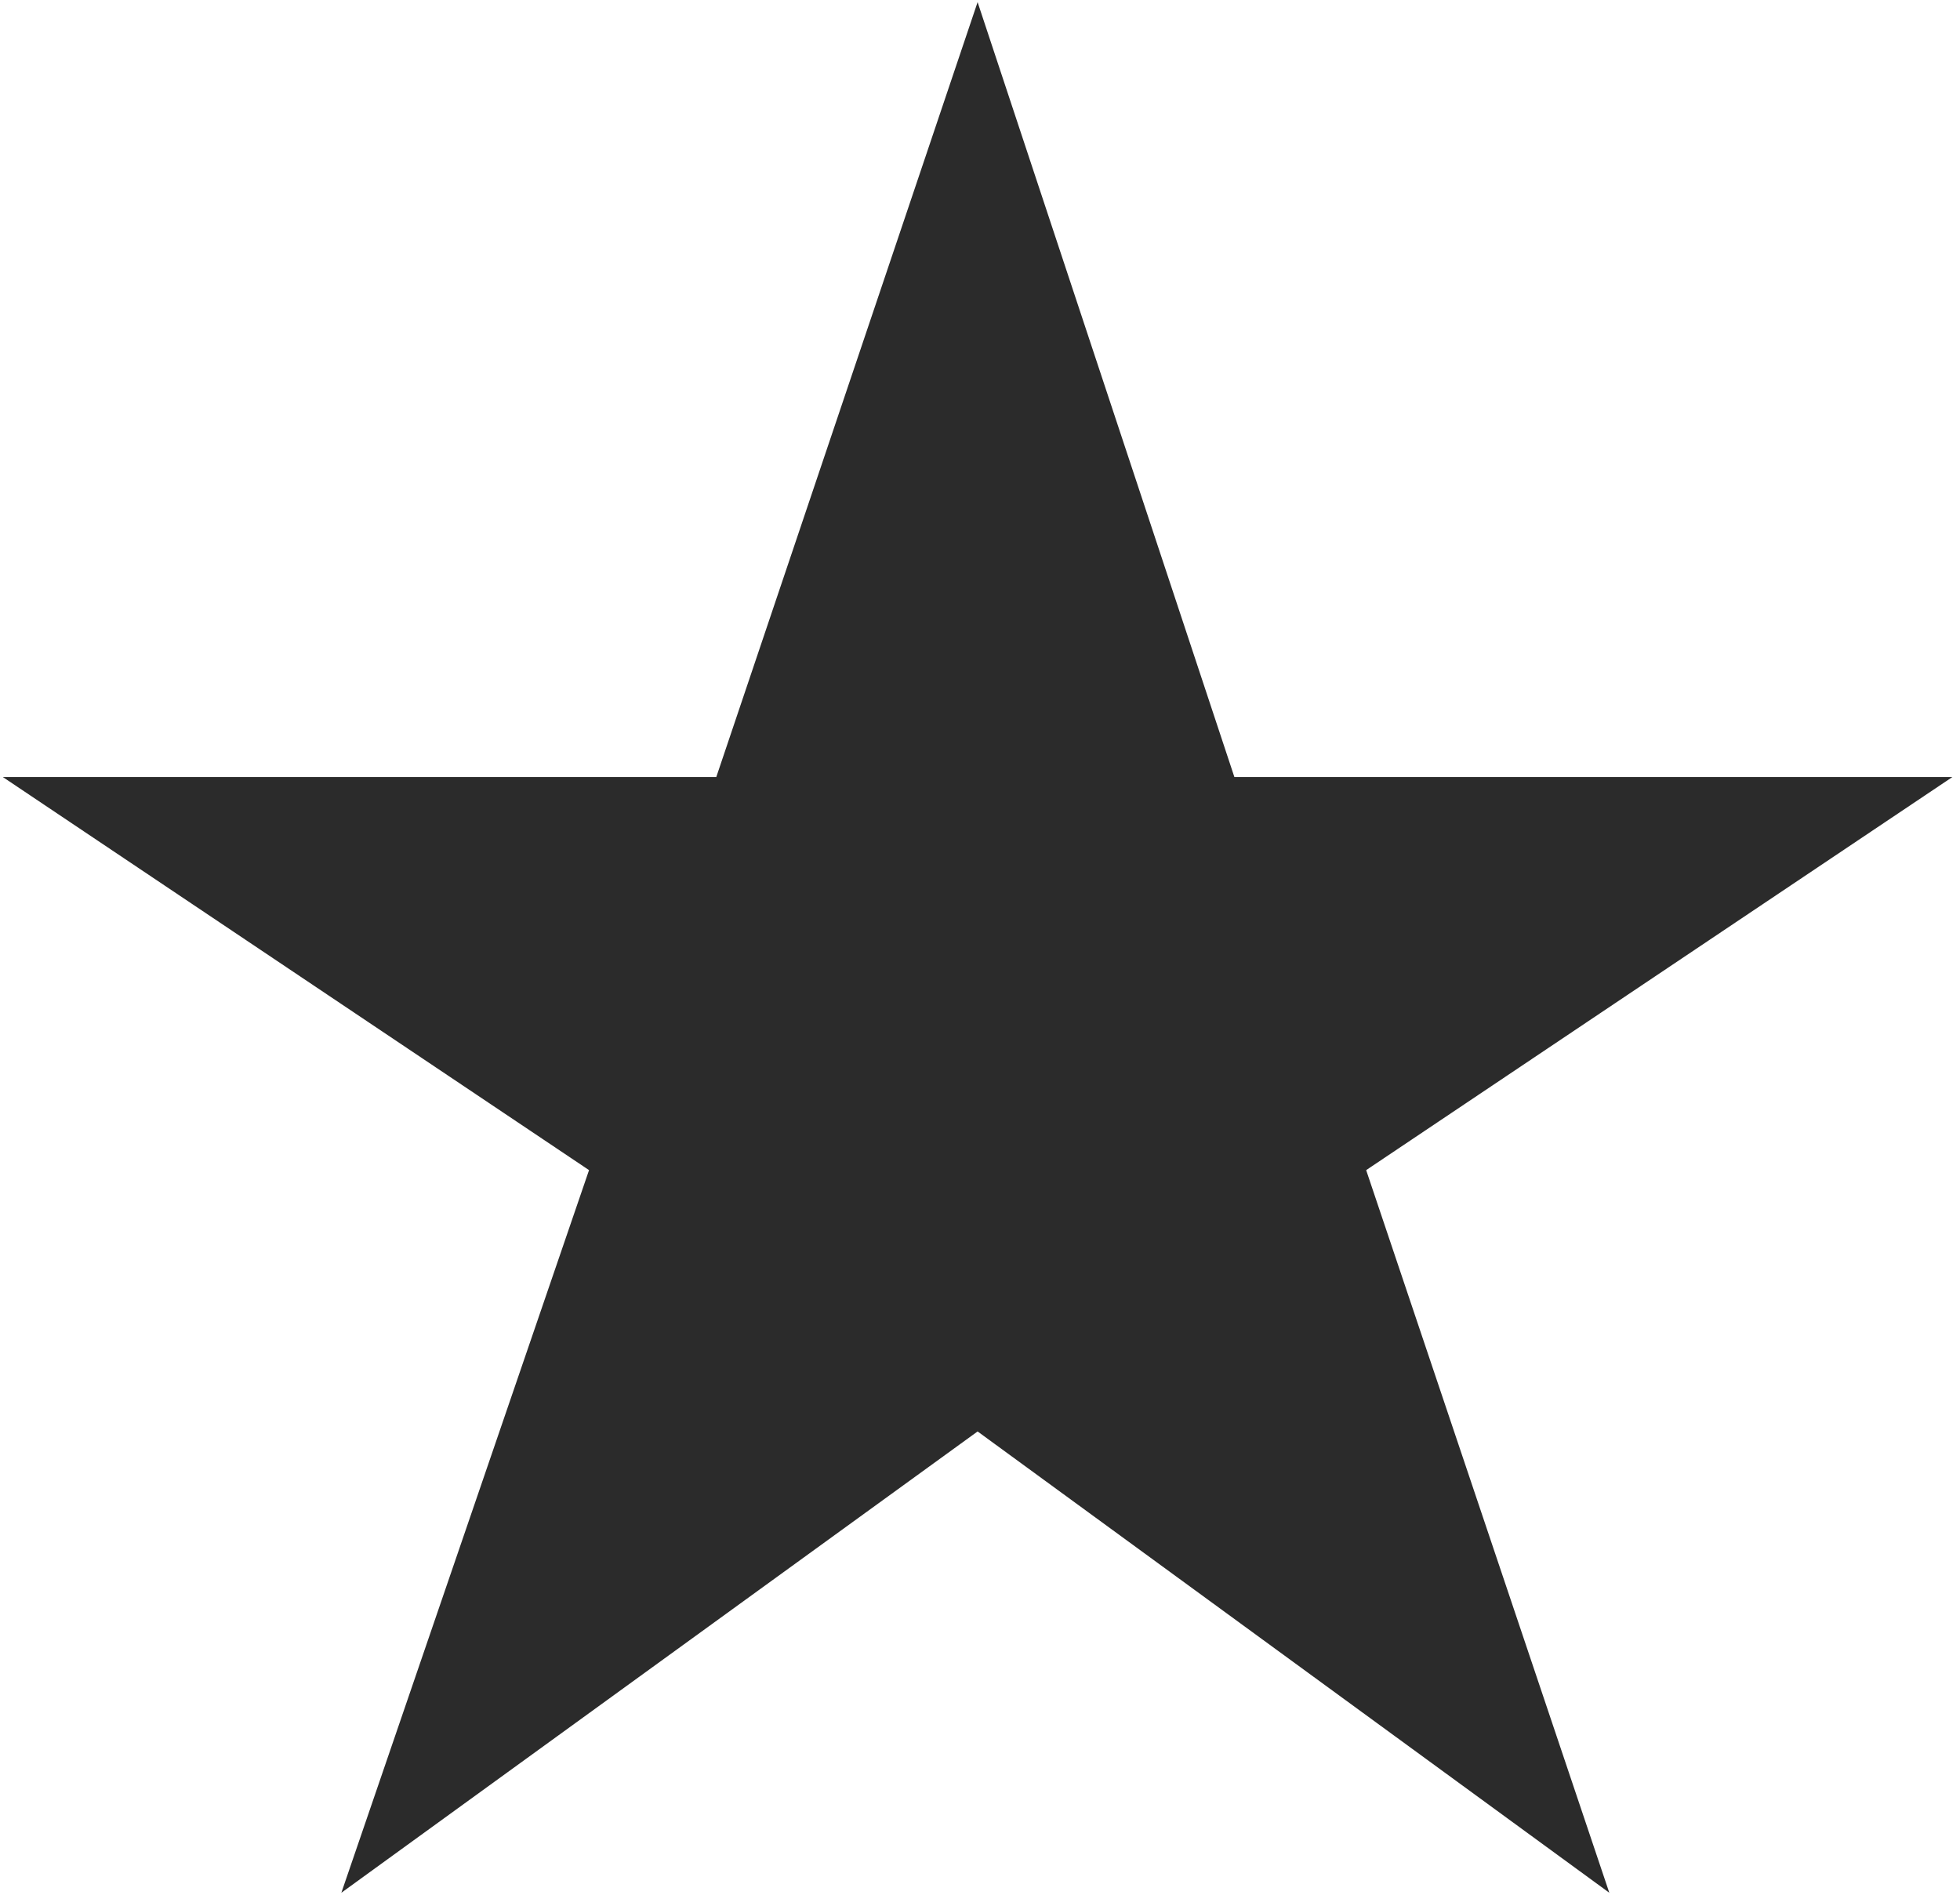
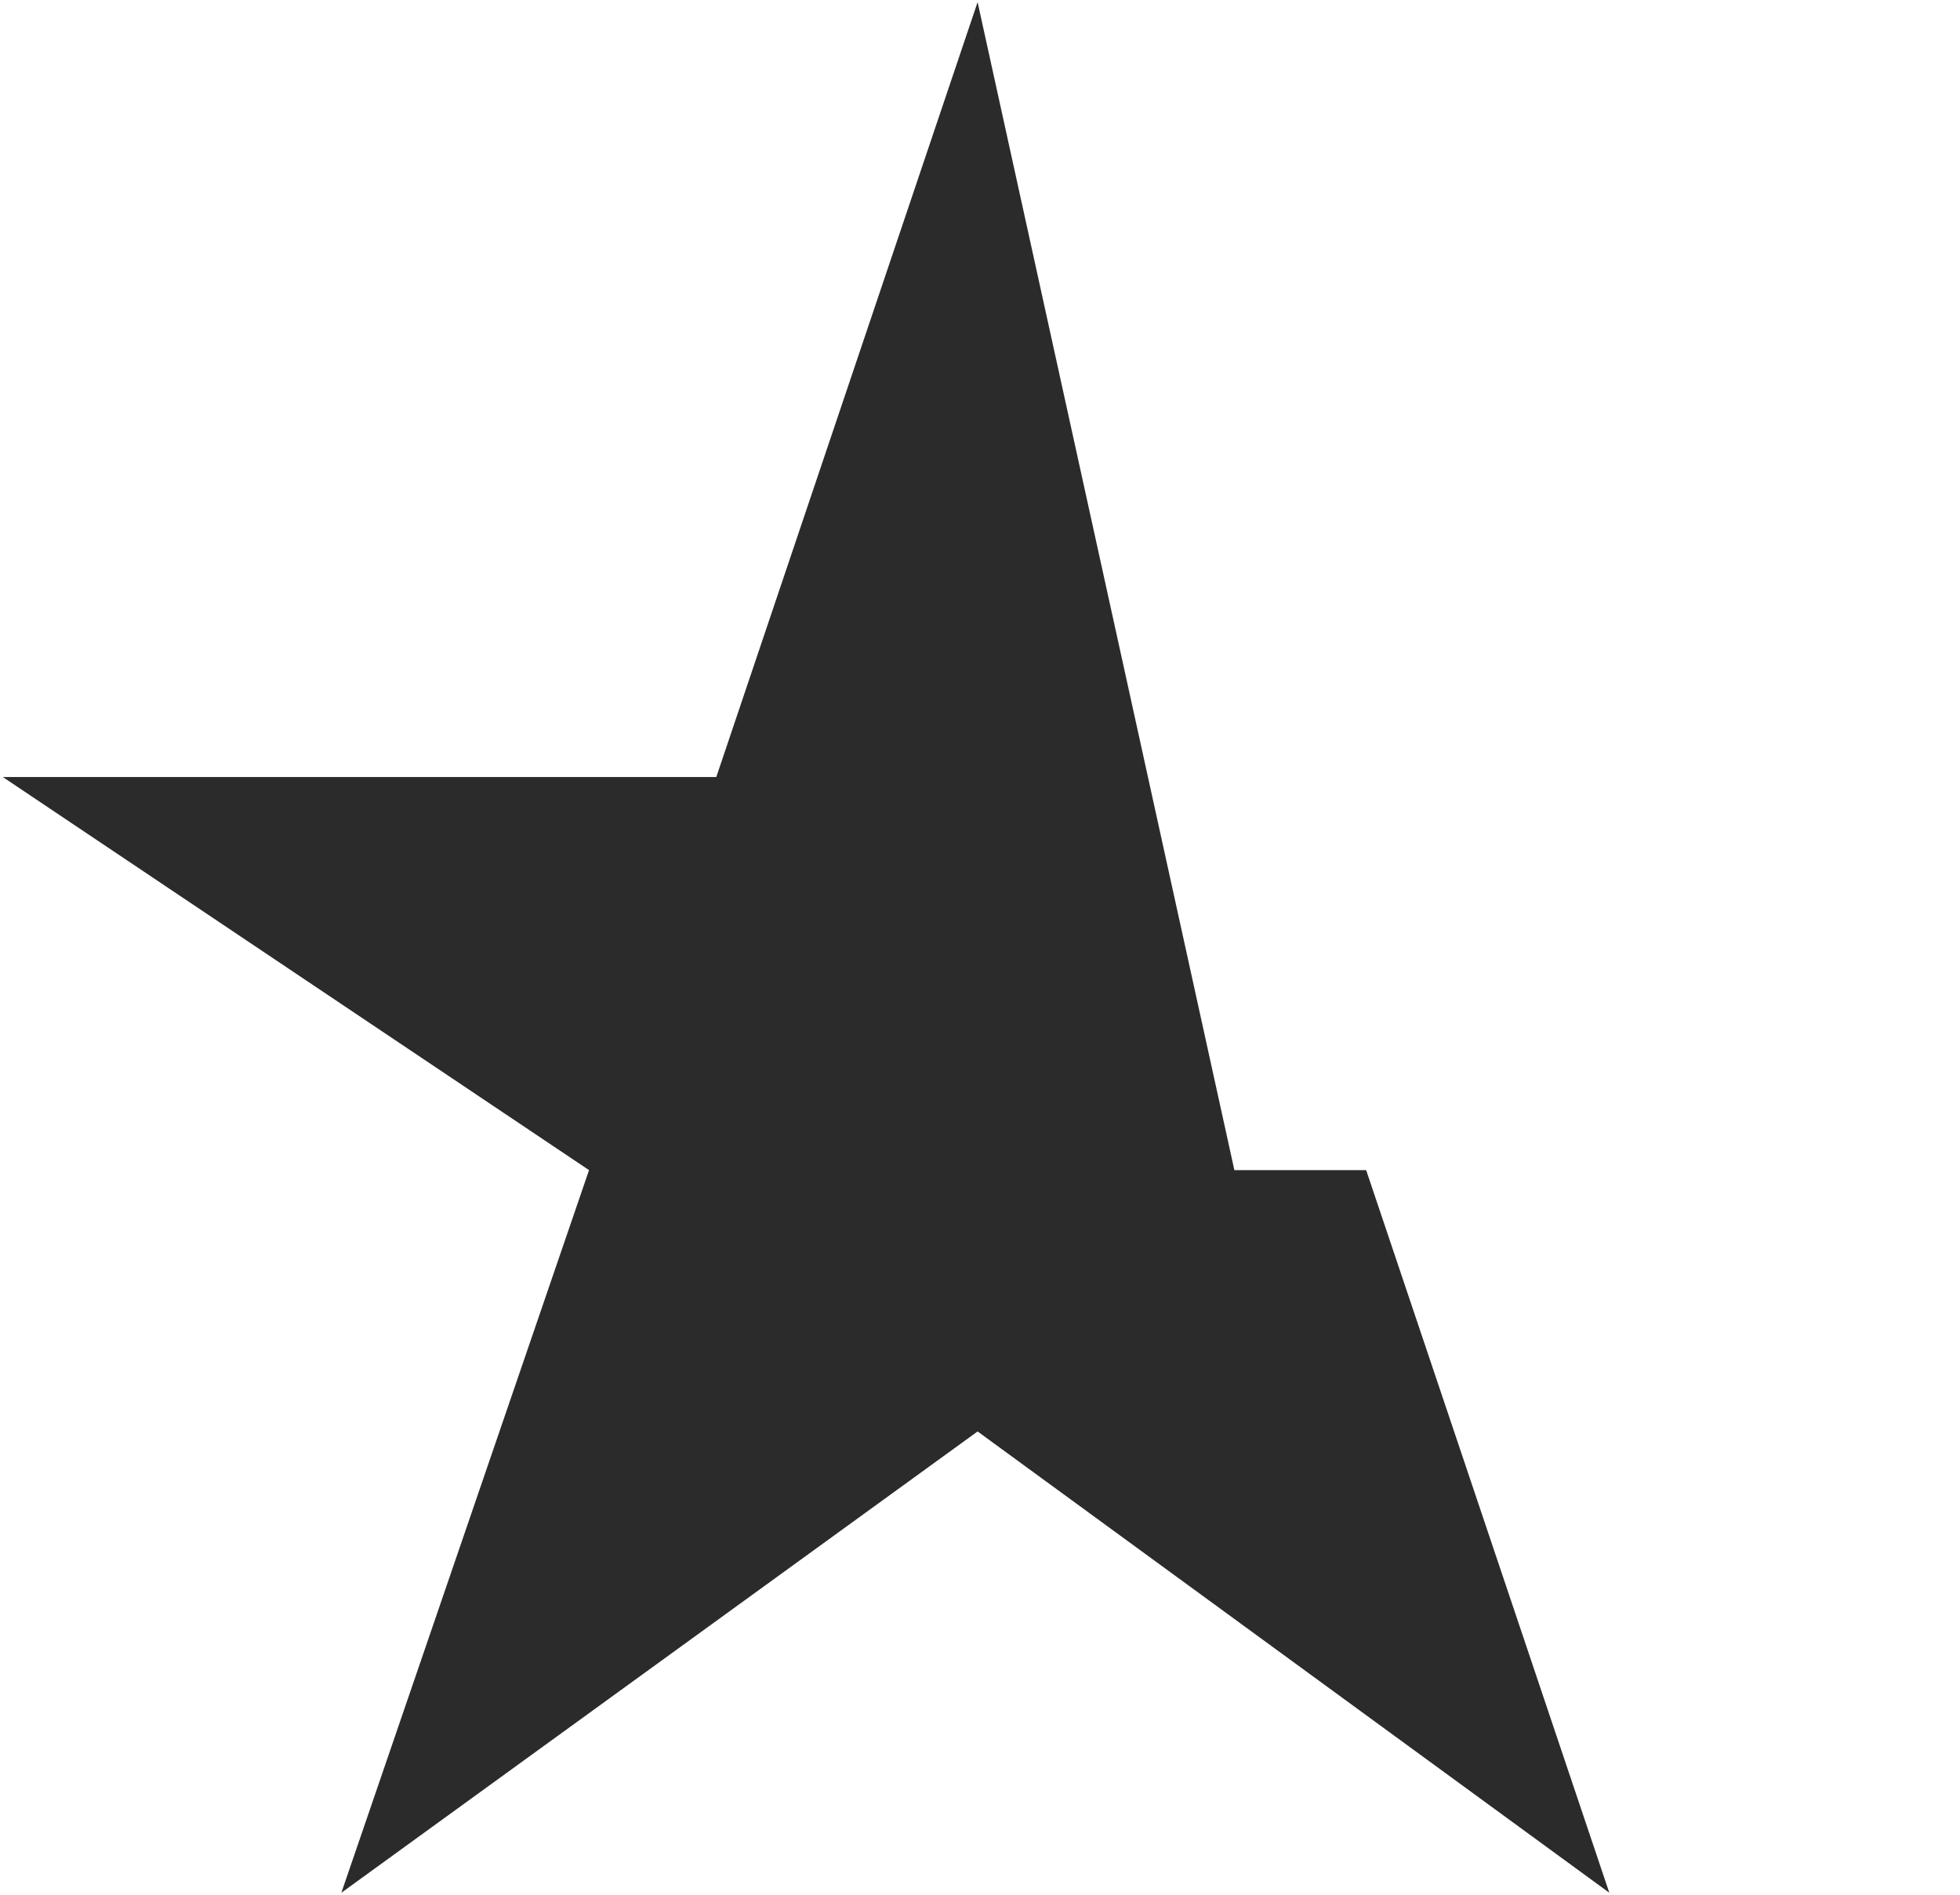
<svg xmlns="http://www.w3.org/2000/svg" width="151" height="146" viewBox="0 0 151 146" fill="none">
-   <path d="M123.982 145.813L105.25 90.144L150.416 59.859H95.097L75.315 0.164L55.184 59.859H0.215L45.38 90.144L26.299 145.813L75.315 110.276L123.982 145.813Z" fill="#2B2B2B" />
+   <path d="M123.982 145.813L105.25 90.144H95.097L75.315 0.164L55.184 59.859H0.215L45.38 90.144L26.299 145.813L75.315 110.276L123.982 145.813Z" fill="#2B2B2B" />
</svg>